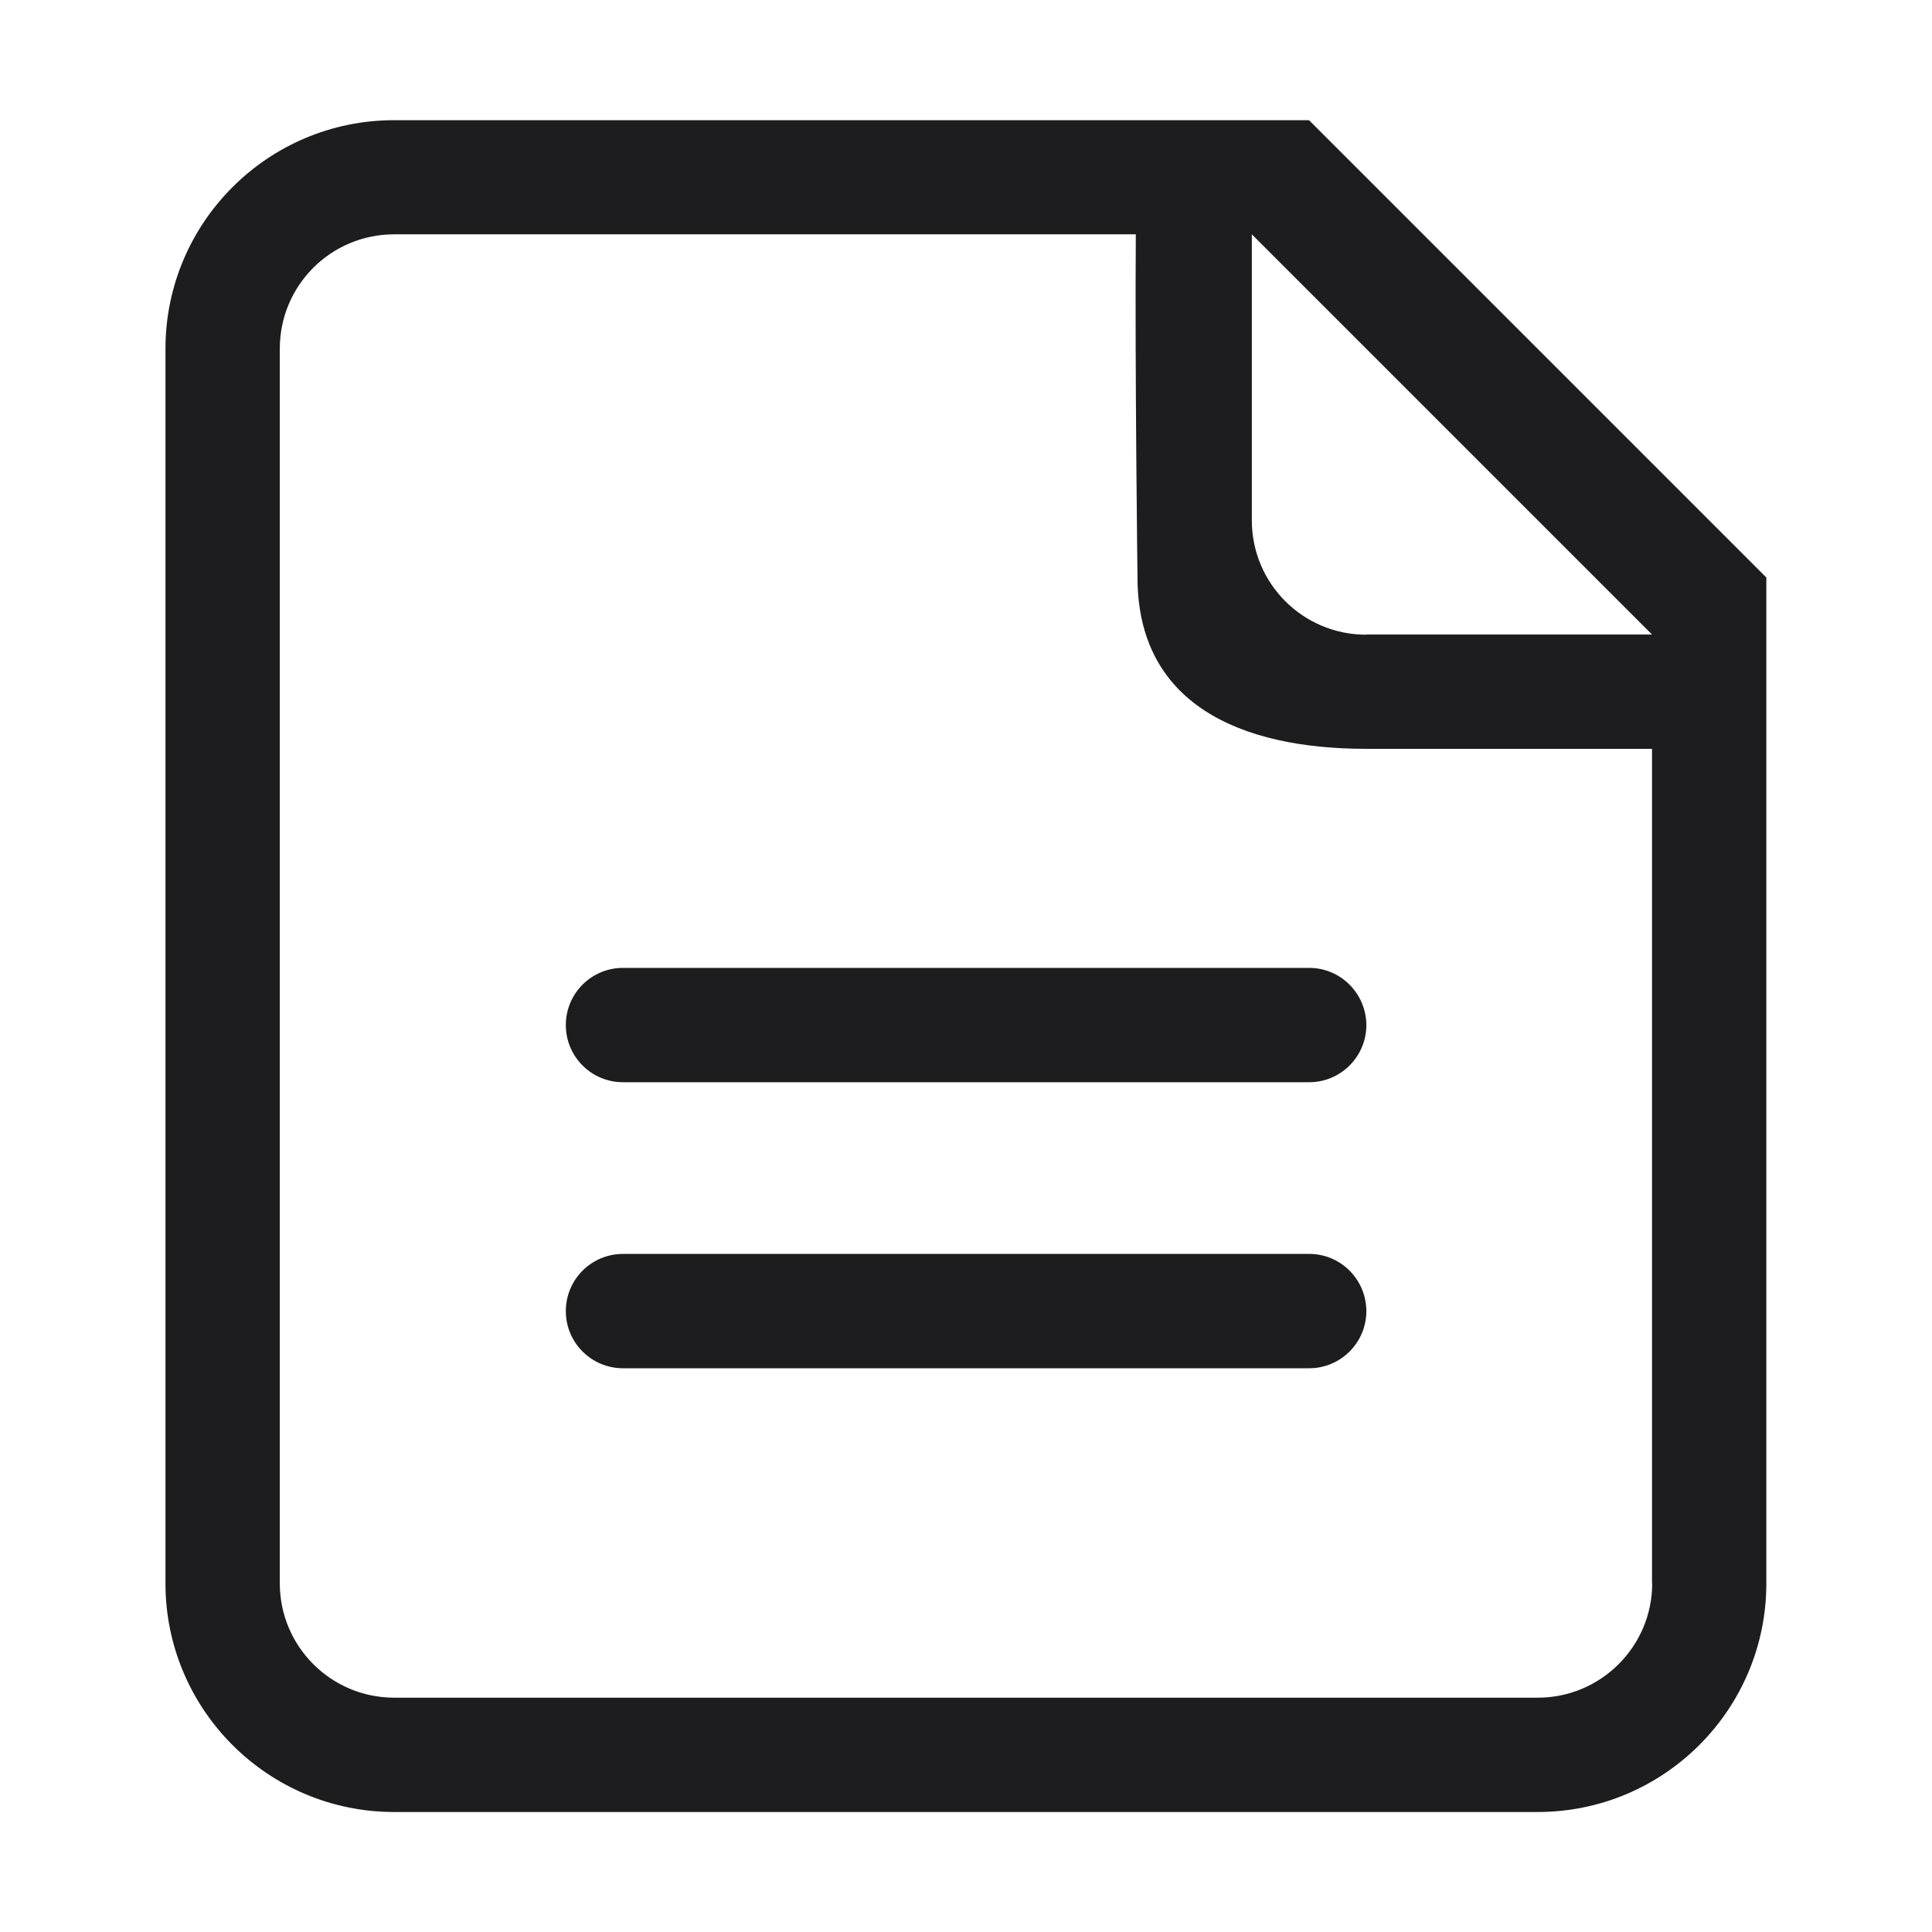
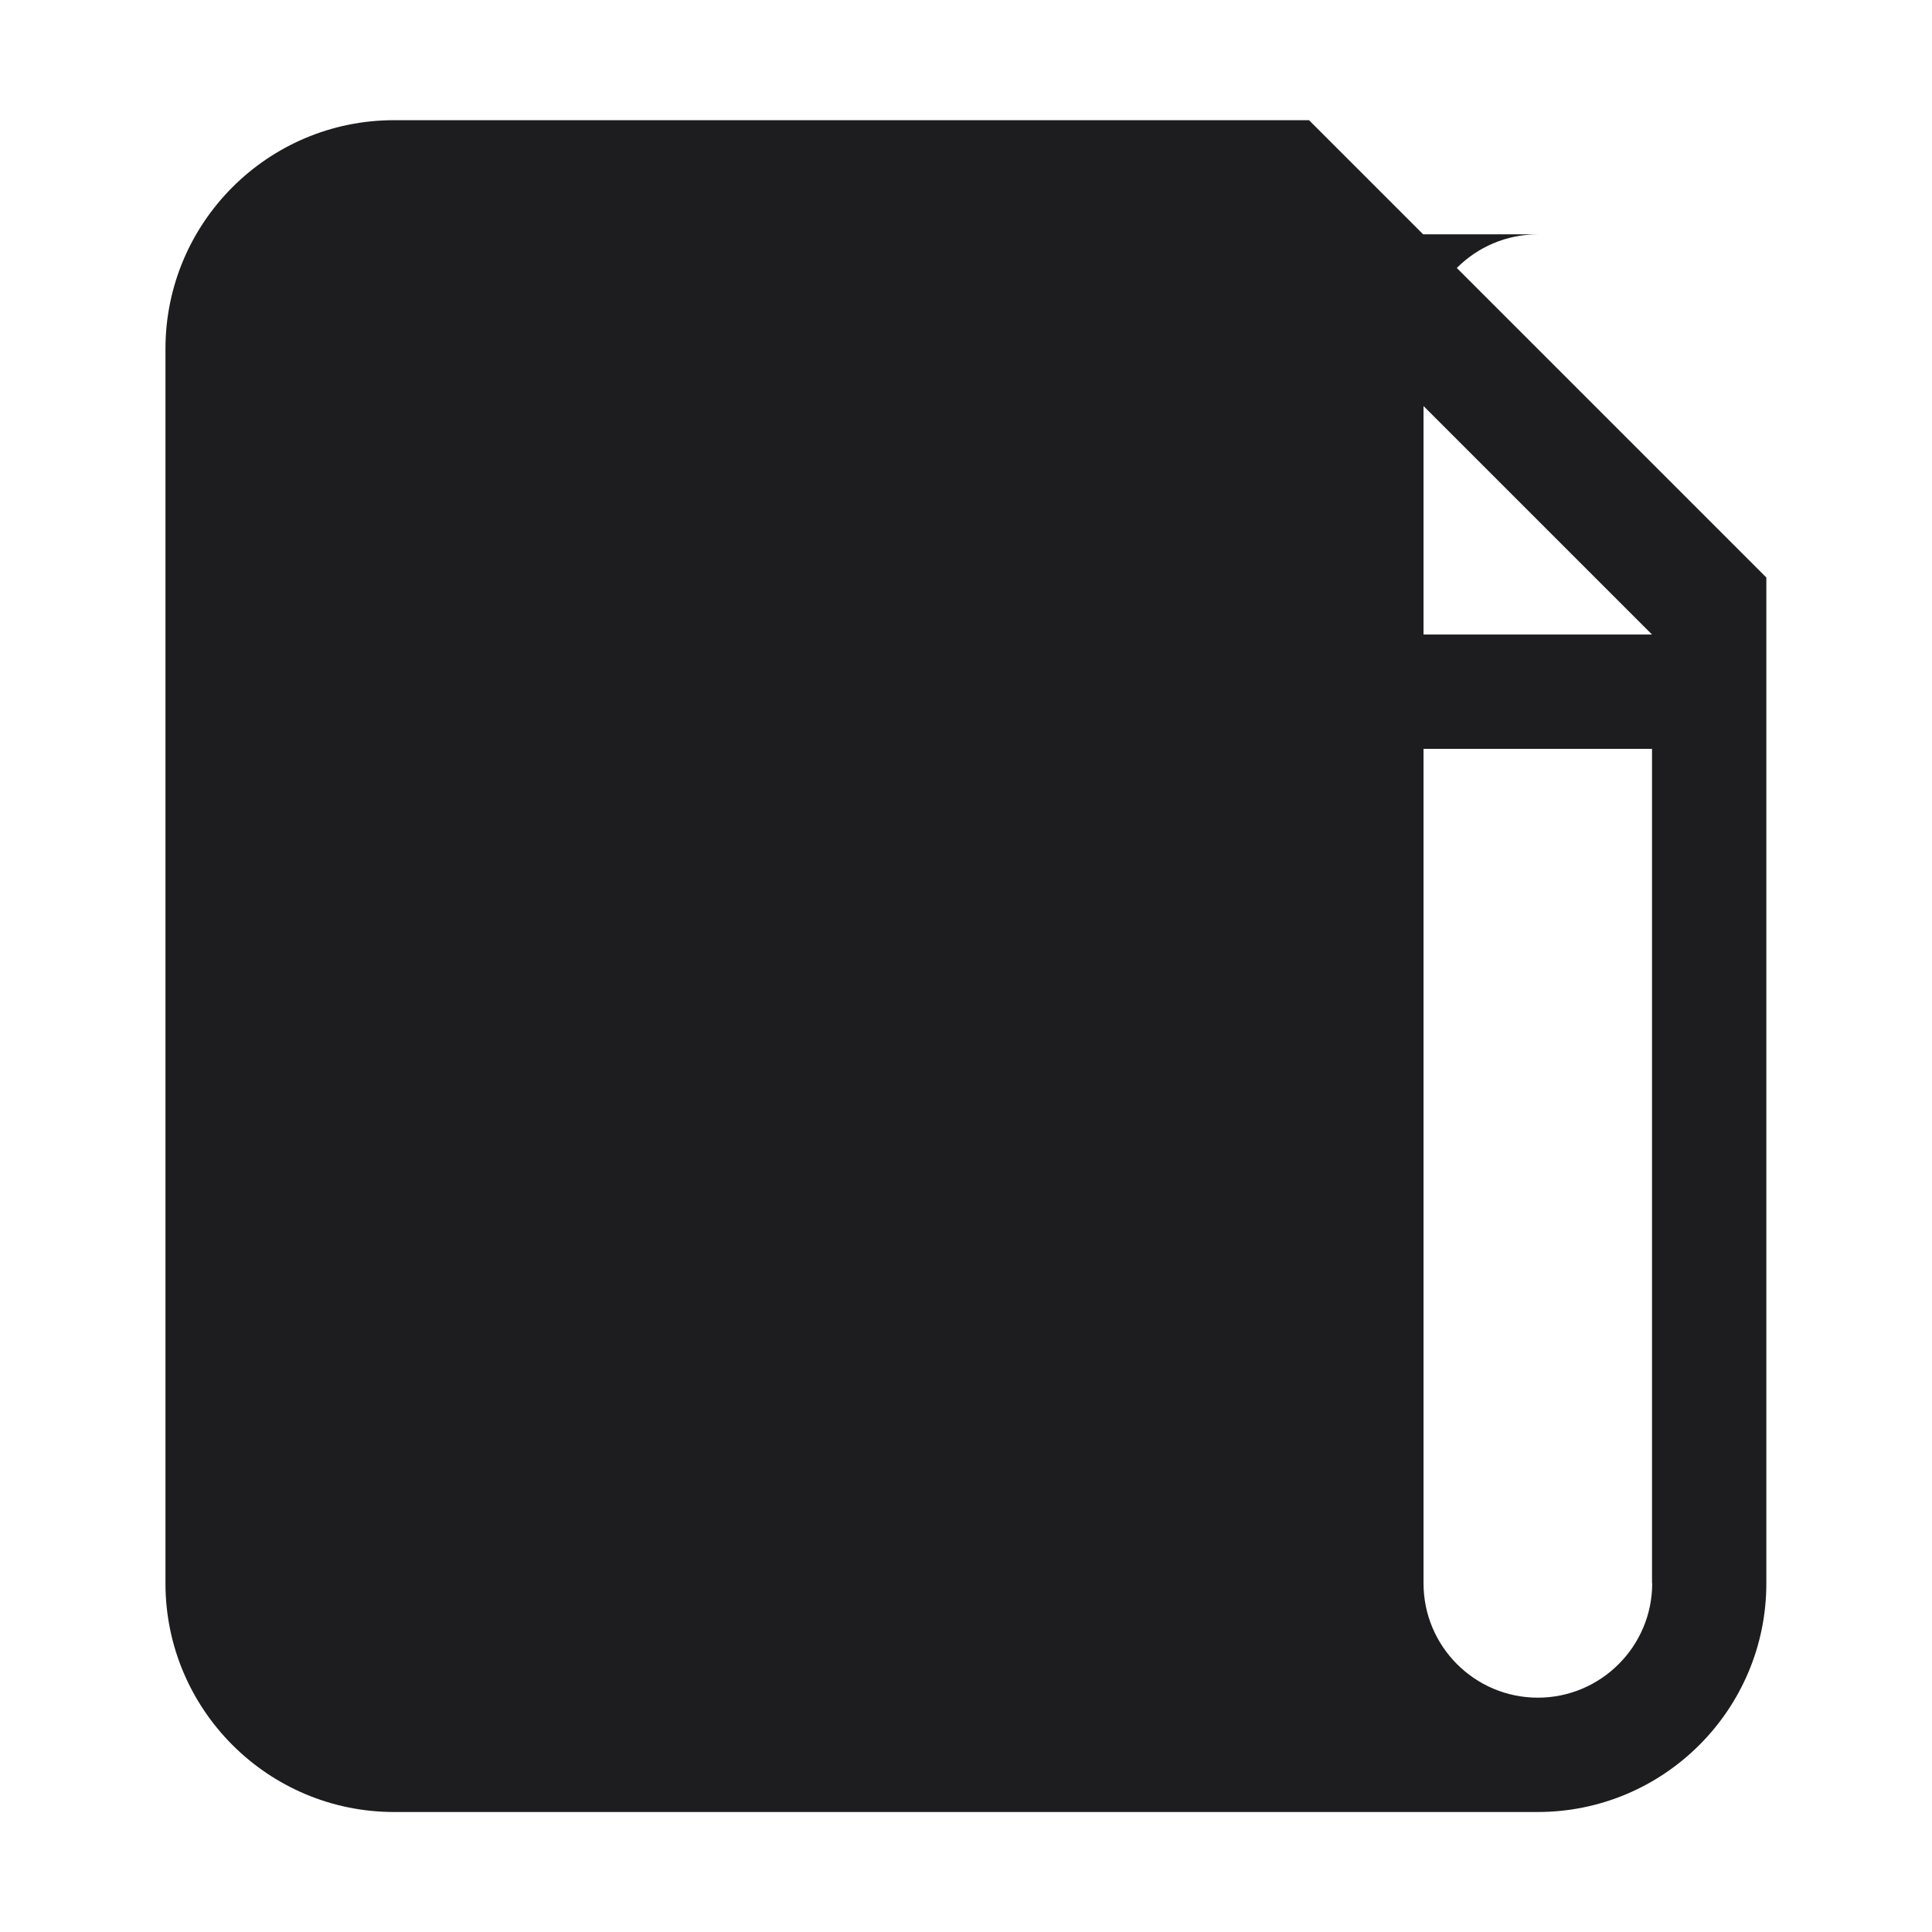
<svg xmlns="http://www.w3.org/2000/svg" height="200" width="200" version="1.1" viewBox="0 0 1024 1024" class="icon">
-   <path fill="#1d1d1f" d="M693.8 63.7H208.9C142 63.7 87.7 118 87.7 184.9v654.3c0 66.9 54.3 121.2 121.2 121.2H815c66.9 0 121.2-54.3 121.2-121.2V306.1L693.8 63.7z m181.9 775.5c0 33.4-27.2 60.6-60.6 60.6H208.9c-33.5 0-60.6-27.2-60.6-60.6V184.8c0-33.5 27.1-60.6 60.6-60.6H602c-0.5 72.6 0.9 181.8 0.9 181.8 0 67 54.3 90.9 121.2 90.9h151.5v442.3zM724.1 336.4c-33.5 0-60.6-27.1-60.6-60.6V124.2l212.1 212.1H724.1z m0 0" />
-   <path fill="#1d1d1f" d="M693.9 513H330.2c-16.7 0-30.3 13.5-30.3 30.3s13.6 30.3 30.3 30.3h363.7c16.7 0 30.3-13.6 30.3-30.3-0.1-16.7-13.6-30.3-30.3-30.3z m0 0M693.9 664.6H330.2c-16.7 0-30.3 13.5-30.3 30.3s13.6 30.3 30.3 30.3h363.7c16.7 0 30.3-13.6 30.3-30.3-0.1-16.8-13.6-30.3-30.3-30.3z m0 0" />
+   <path fill="#1d1d1f" d="M693.8 63.7H208.9C142 63.7 87.7 118 87.7 184.9v654.3c0 66.9 54.3 121.2 121.2 121.2H815c66.9 0 121.2-54.3 121.2-121.2V306.1L693.8 63.7z m181.9 775.5c0 33.4-27.2 60.6-60.6 60.6c-33.5 0-60.6-27.2-60.6-60.6V184.8c0-33.5 27.1-60.6 60.6-60.6H602c-0.5 72.6 0.9 181.8 0.9 181.8 0 67 54.3 90.9 121.2 90.9h151.5v442.3zM724.1 336.4c-33.5 0-60.6-27.1-60.6-60.6V124.2l212.1 212.1H724.1z m0 0" />
</svg>